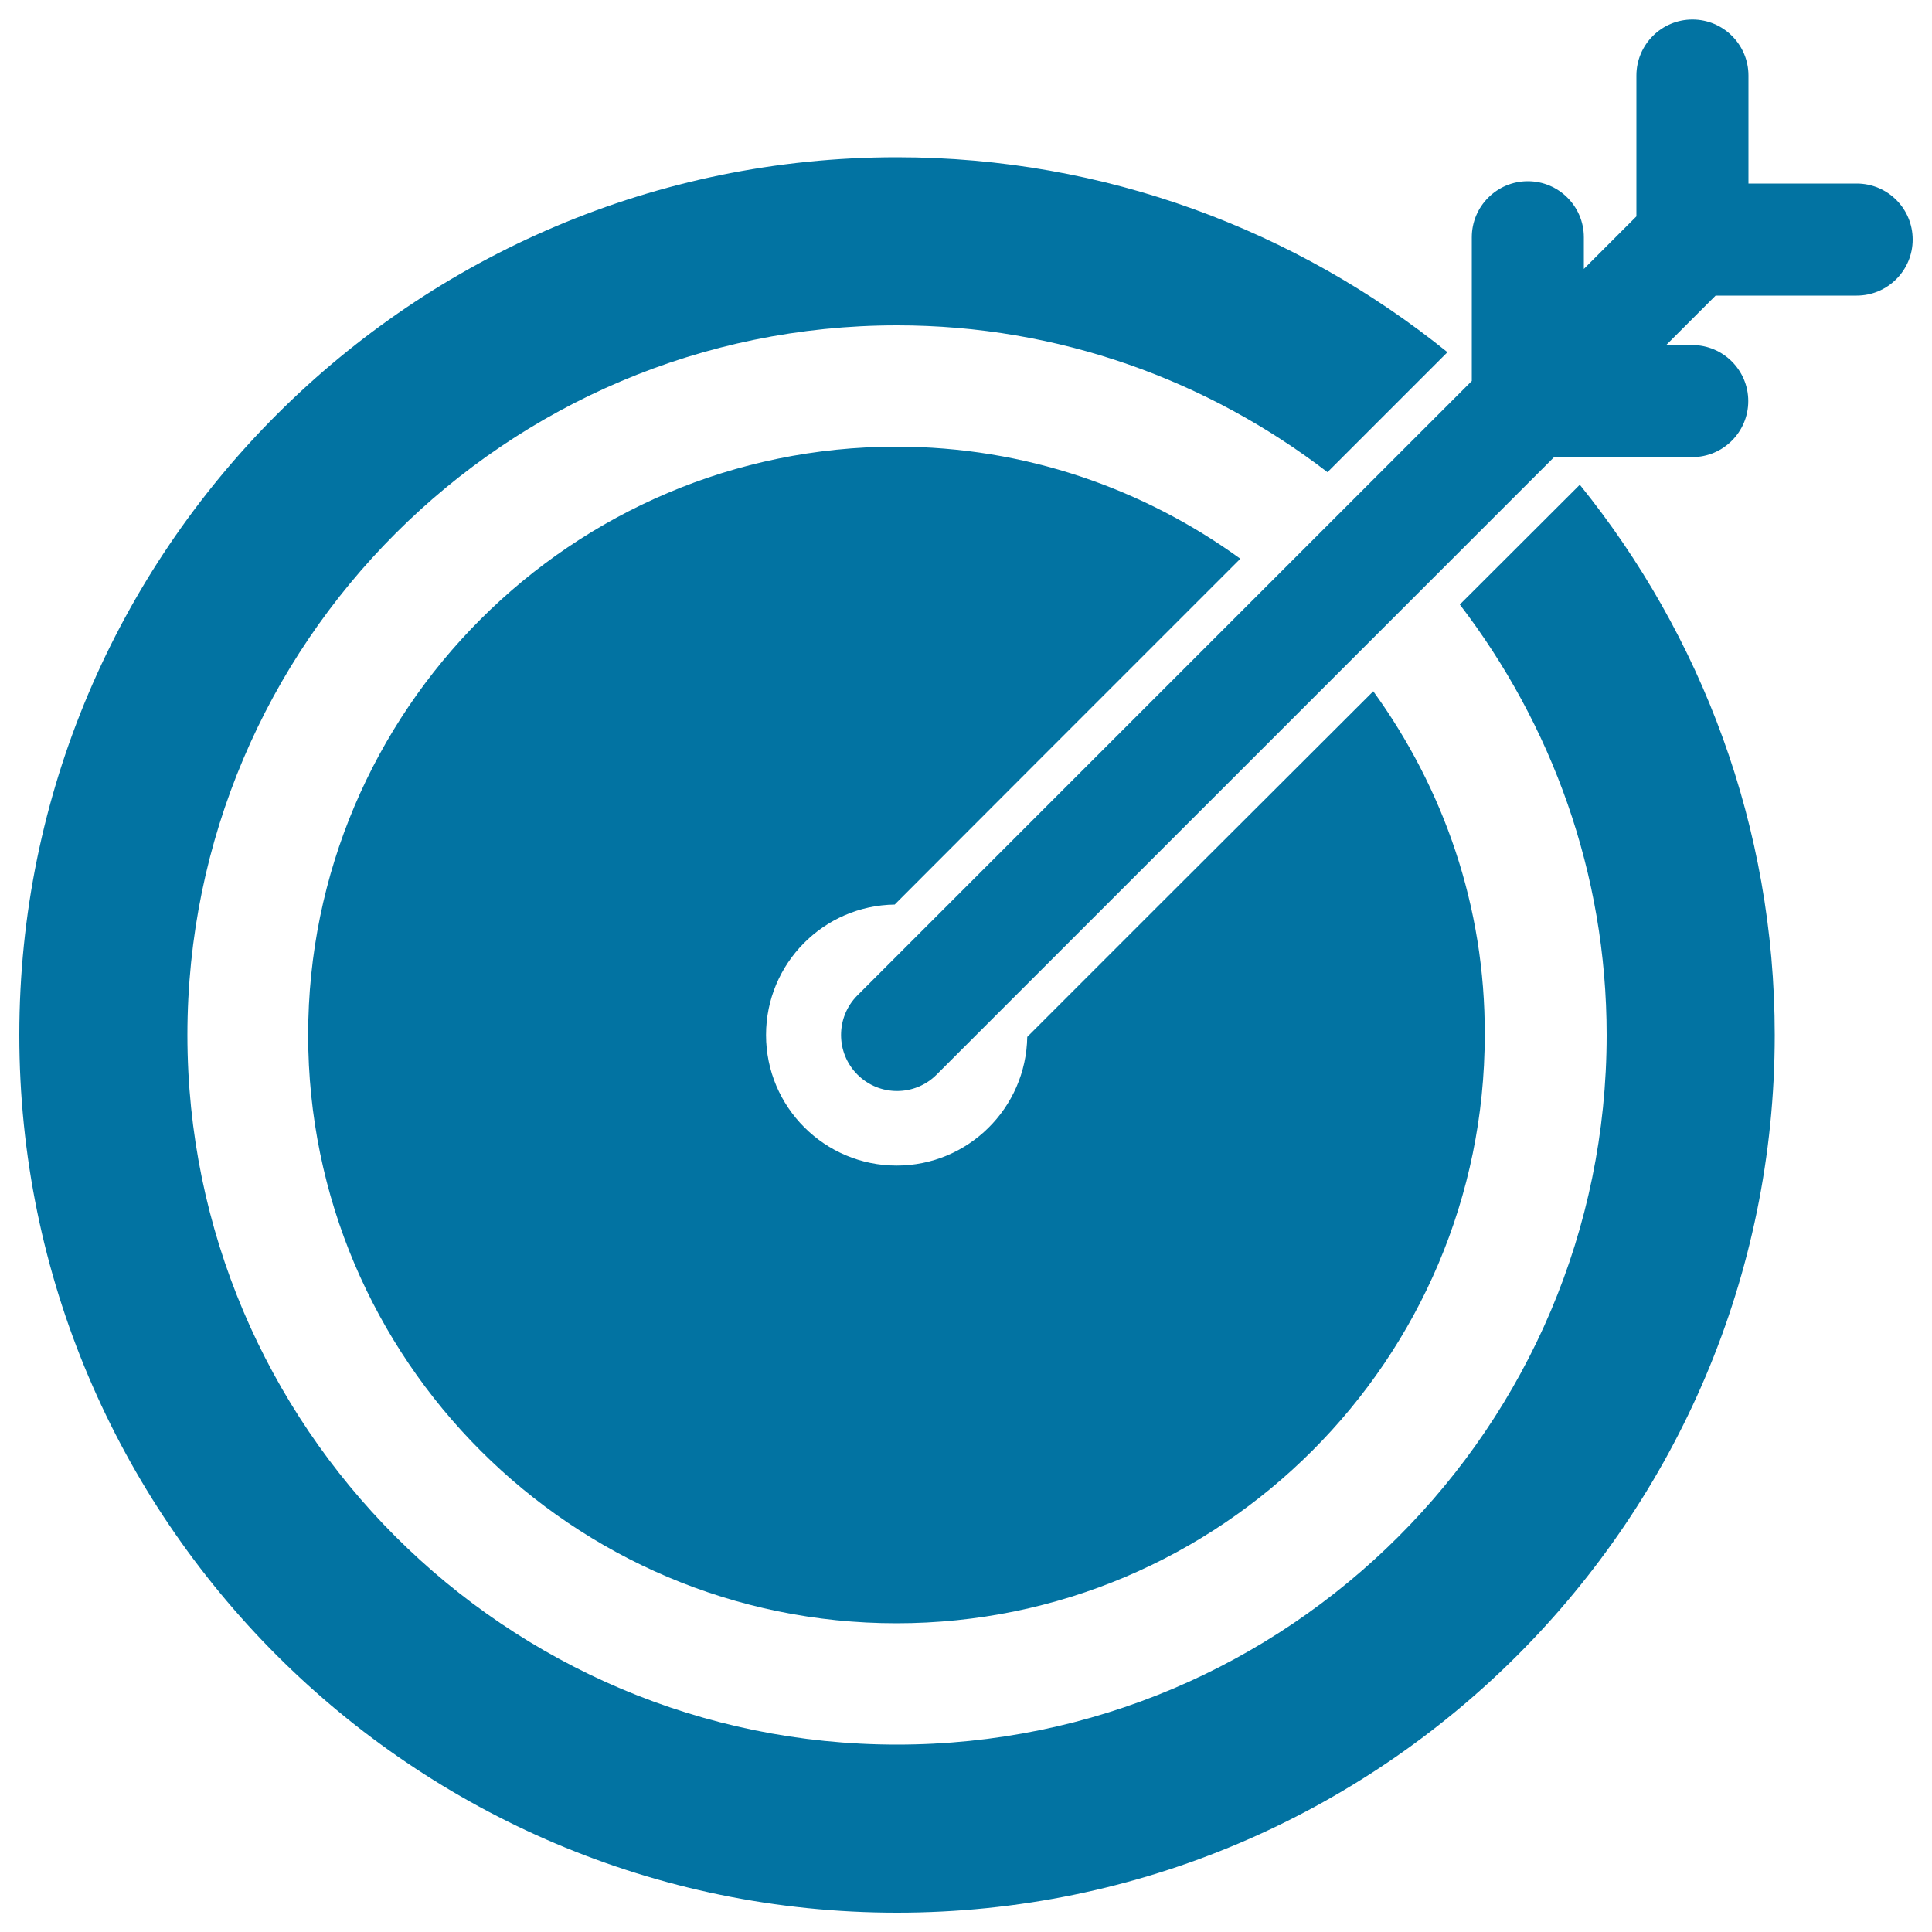
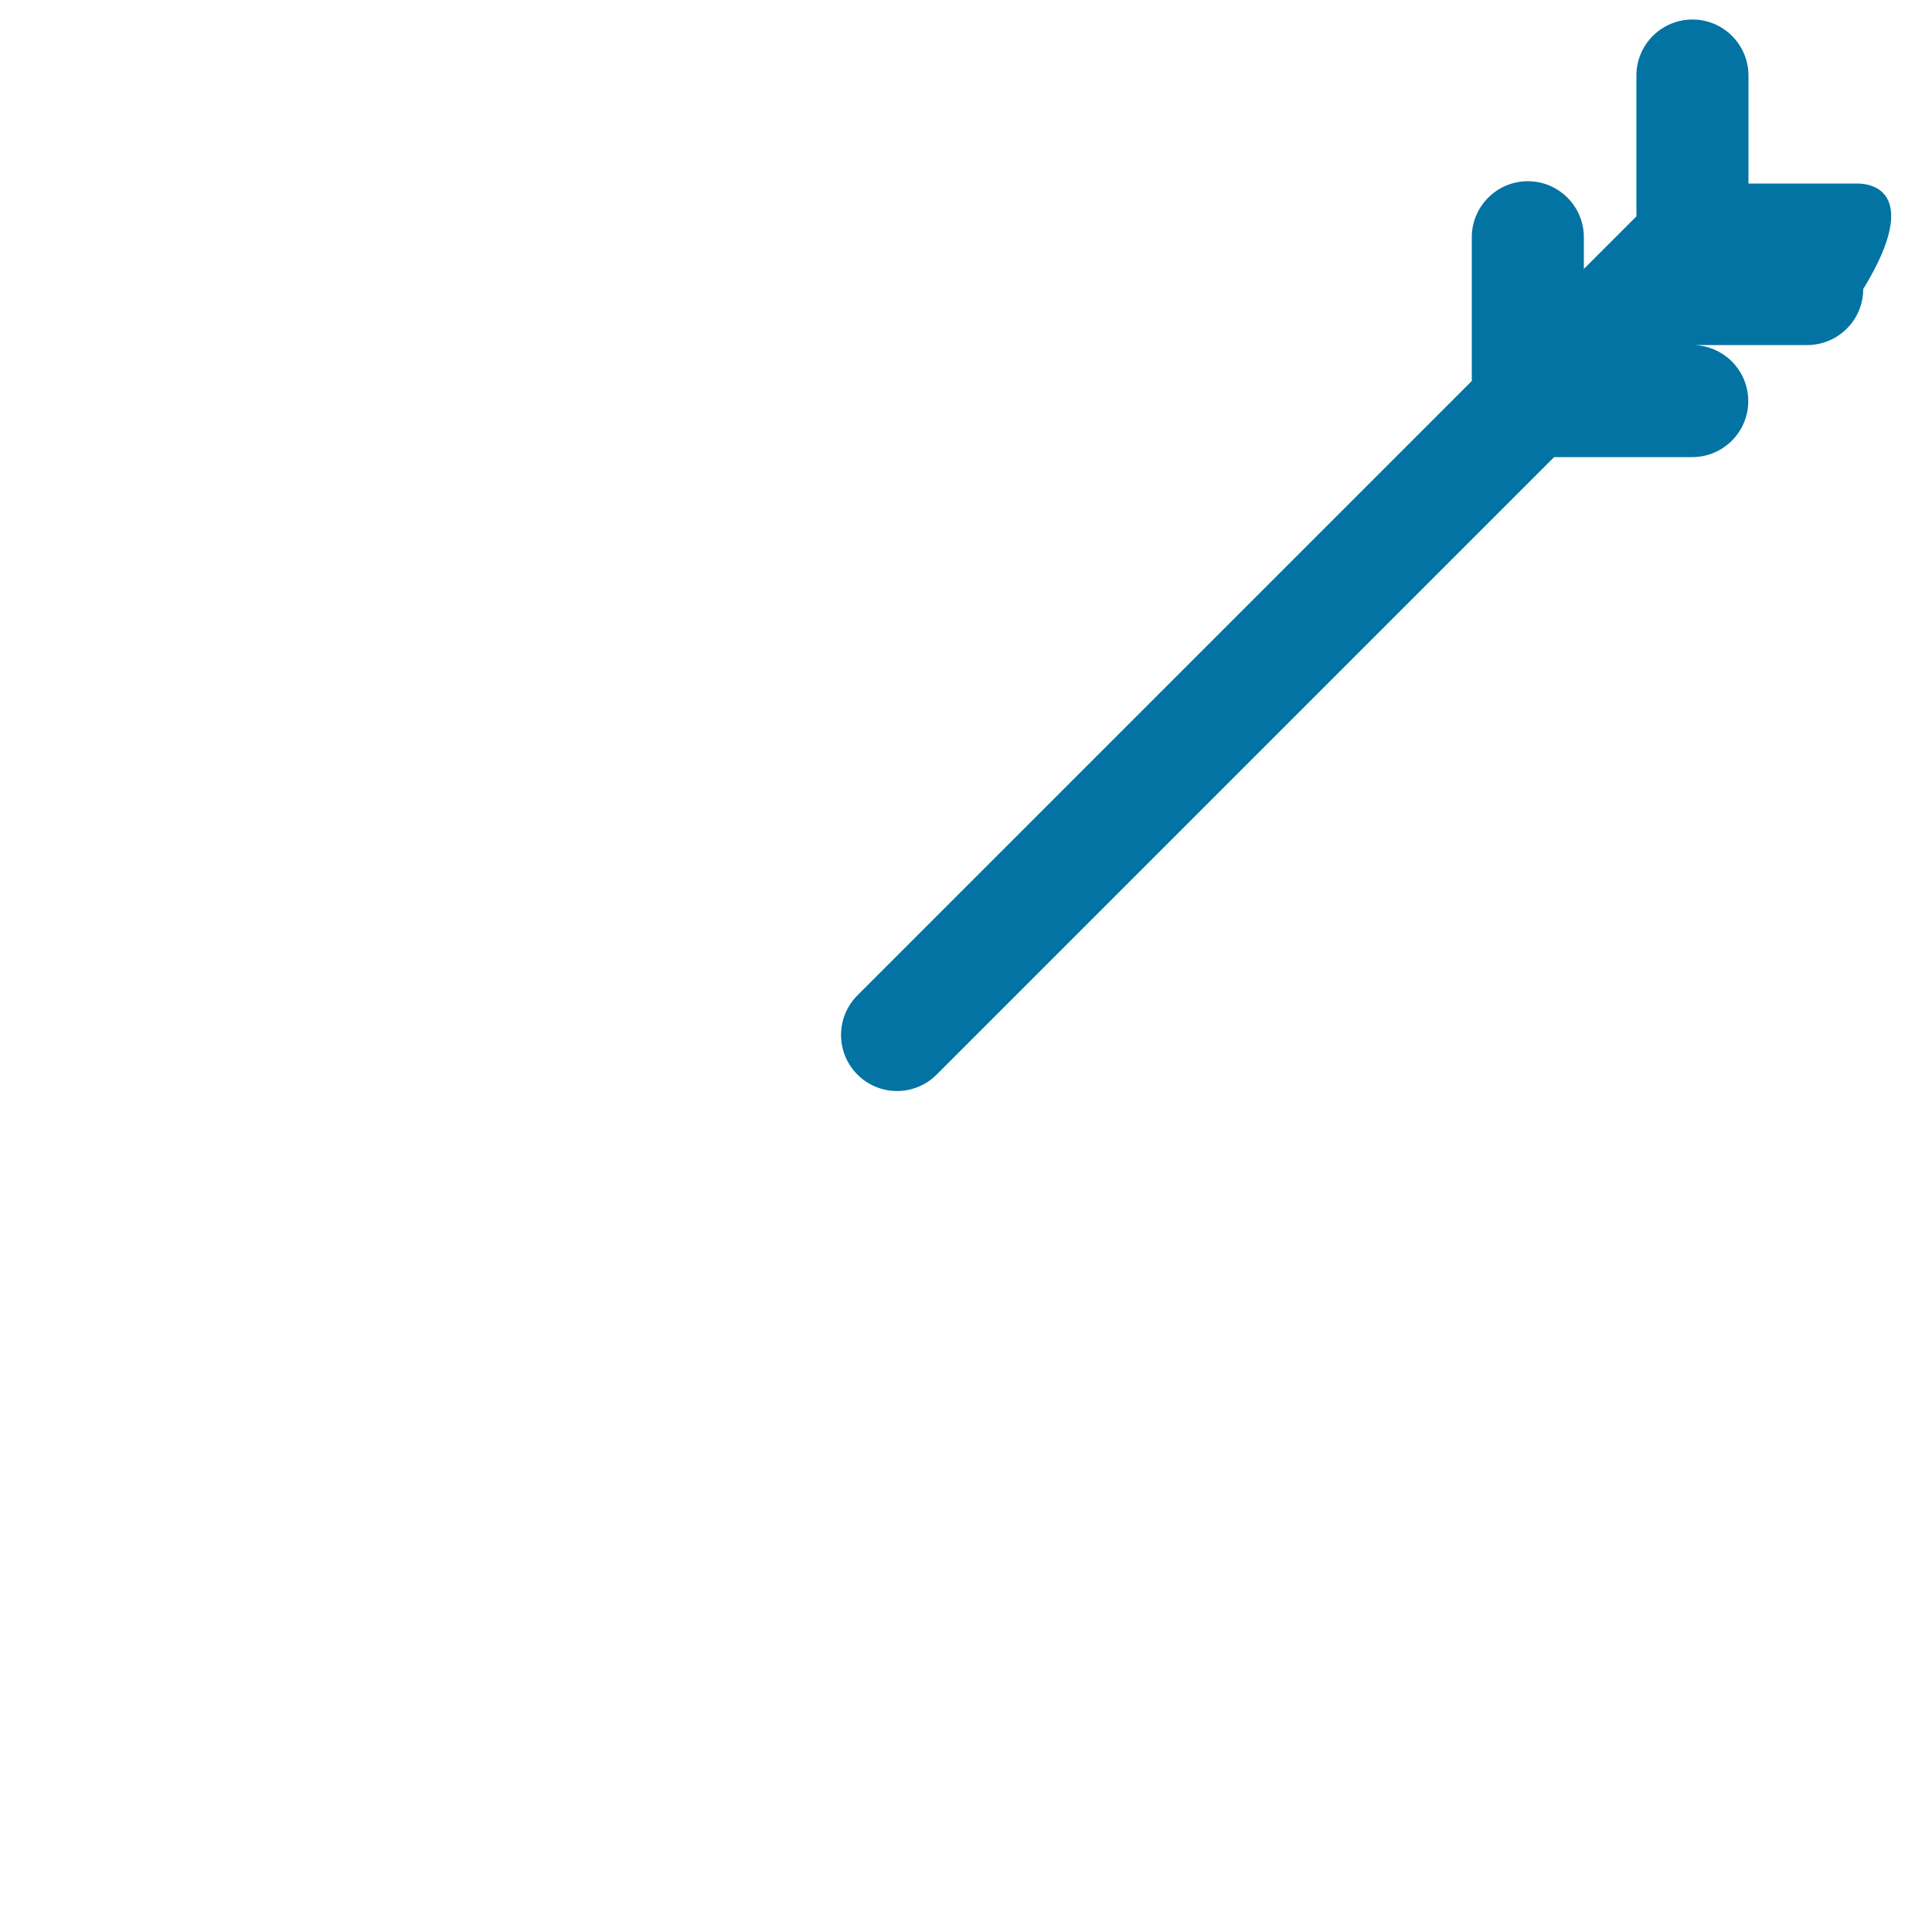
<svg xmlns="http://www.w3.org/2000/svg" viewBox="0 0 1000 1000" style="fill:#0273a2">
  <title>Arrow On Bullseye SVG icon</title>
  <g>
    <g>
-       <path d="M755.6,312.9c47.4,61.9,76,139,76,222.8c0,202.5-164.8,367.3-367.3,367.3C261.7,903,97,738.2,97,535.7c0-202.5,164.8-367.3,367.3-367.3c83.8,0,160.9,28.5,222.8,76l62.1-62.1c-78-62.9-177.1-100.9-284.9-100.9C213.8,81.4,10,285.2,10,535.7C10,786.2,213.8,990,464.3,990c250.5,0,454.3-203.8,454.3-454.3c0-107.8-37.9-206.8-100.9-284.8L755.6,312.9z" />
-       <path d="M961,95h-56V39.1c0-16-13-29-29-29c-16,0-29,13-29,29V112l-27.2,27.2v-16.4c0-16-13-29-29-29c-16,0-29,13-29,29v74.4L443.8,515.2c-11.3,11.3-11.3,29.7,0,41c5.7,5.7,13.1,8.5,20.5,8.5c7.4,0,14.8-2.8,20.5-8.5l319.6-319.6h71.5c16,0,29-13,29-29c0-16-13-29-29-29h-13.5L888,153h73c16,0,29-13,29-29C990,107.9,977,95,961,95z" />
-       <path d="M710.8,357.8l-62.6,62.5l-46.4,46.3l-70.1,70.1c-0.6,36.8-30.6,66.6-67.6,66.6c-37.3,0-67.6-30.3-67.6-67.6c0-37,29.8-67,66.6-67.5l70-70.1l46.4-46.4l62.5-62.5c-50.1-36.3-111.5-58-178-58c-167.9,0-304.5,136.6-304.5,304.5s136.6,304.5,304.5,304.5c167.9,0,304.5-136.6,304.5-304.5C768.8,469.2,747.1,407.9,710.8,357.8z" />
+       <path d="M961,95h-56V39.1c0-16-13-29-29-29c-16,0-29,13-29,29V112l-27.2,27.2v-16.4c0-16-13-29-29-29c-16,0-29,13-29,29v74.4L443.8,515.2c-11.3,11.3-11.3,29.7,0,41c5.7,5.7,13.1,8.5,20.5,8.5c7.4,0,14.8-2.8,20.5-8.5l319.6-319.6h71.5c16,0,29-13,29-29c0-16-13-29-29-29h-13.5h73c16,0,29-13,29-29C990,107.9,977,95,961,95z" />
    </g>
  </g>
</svg>